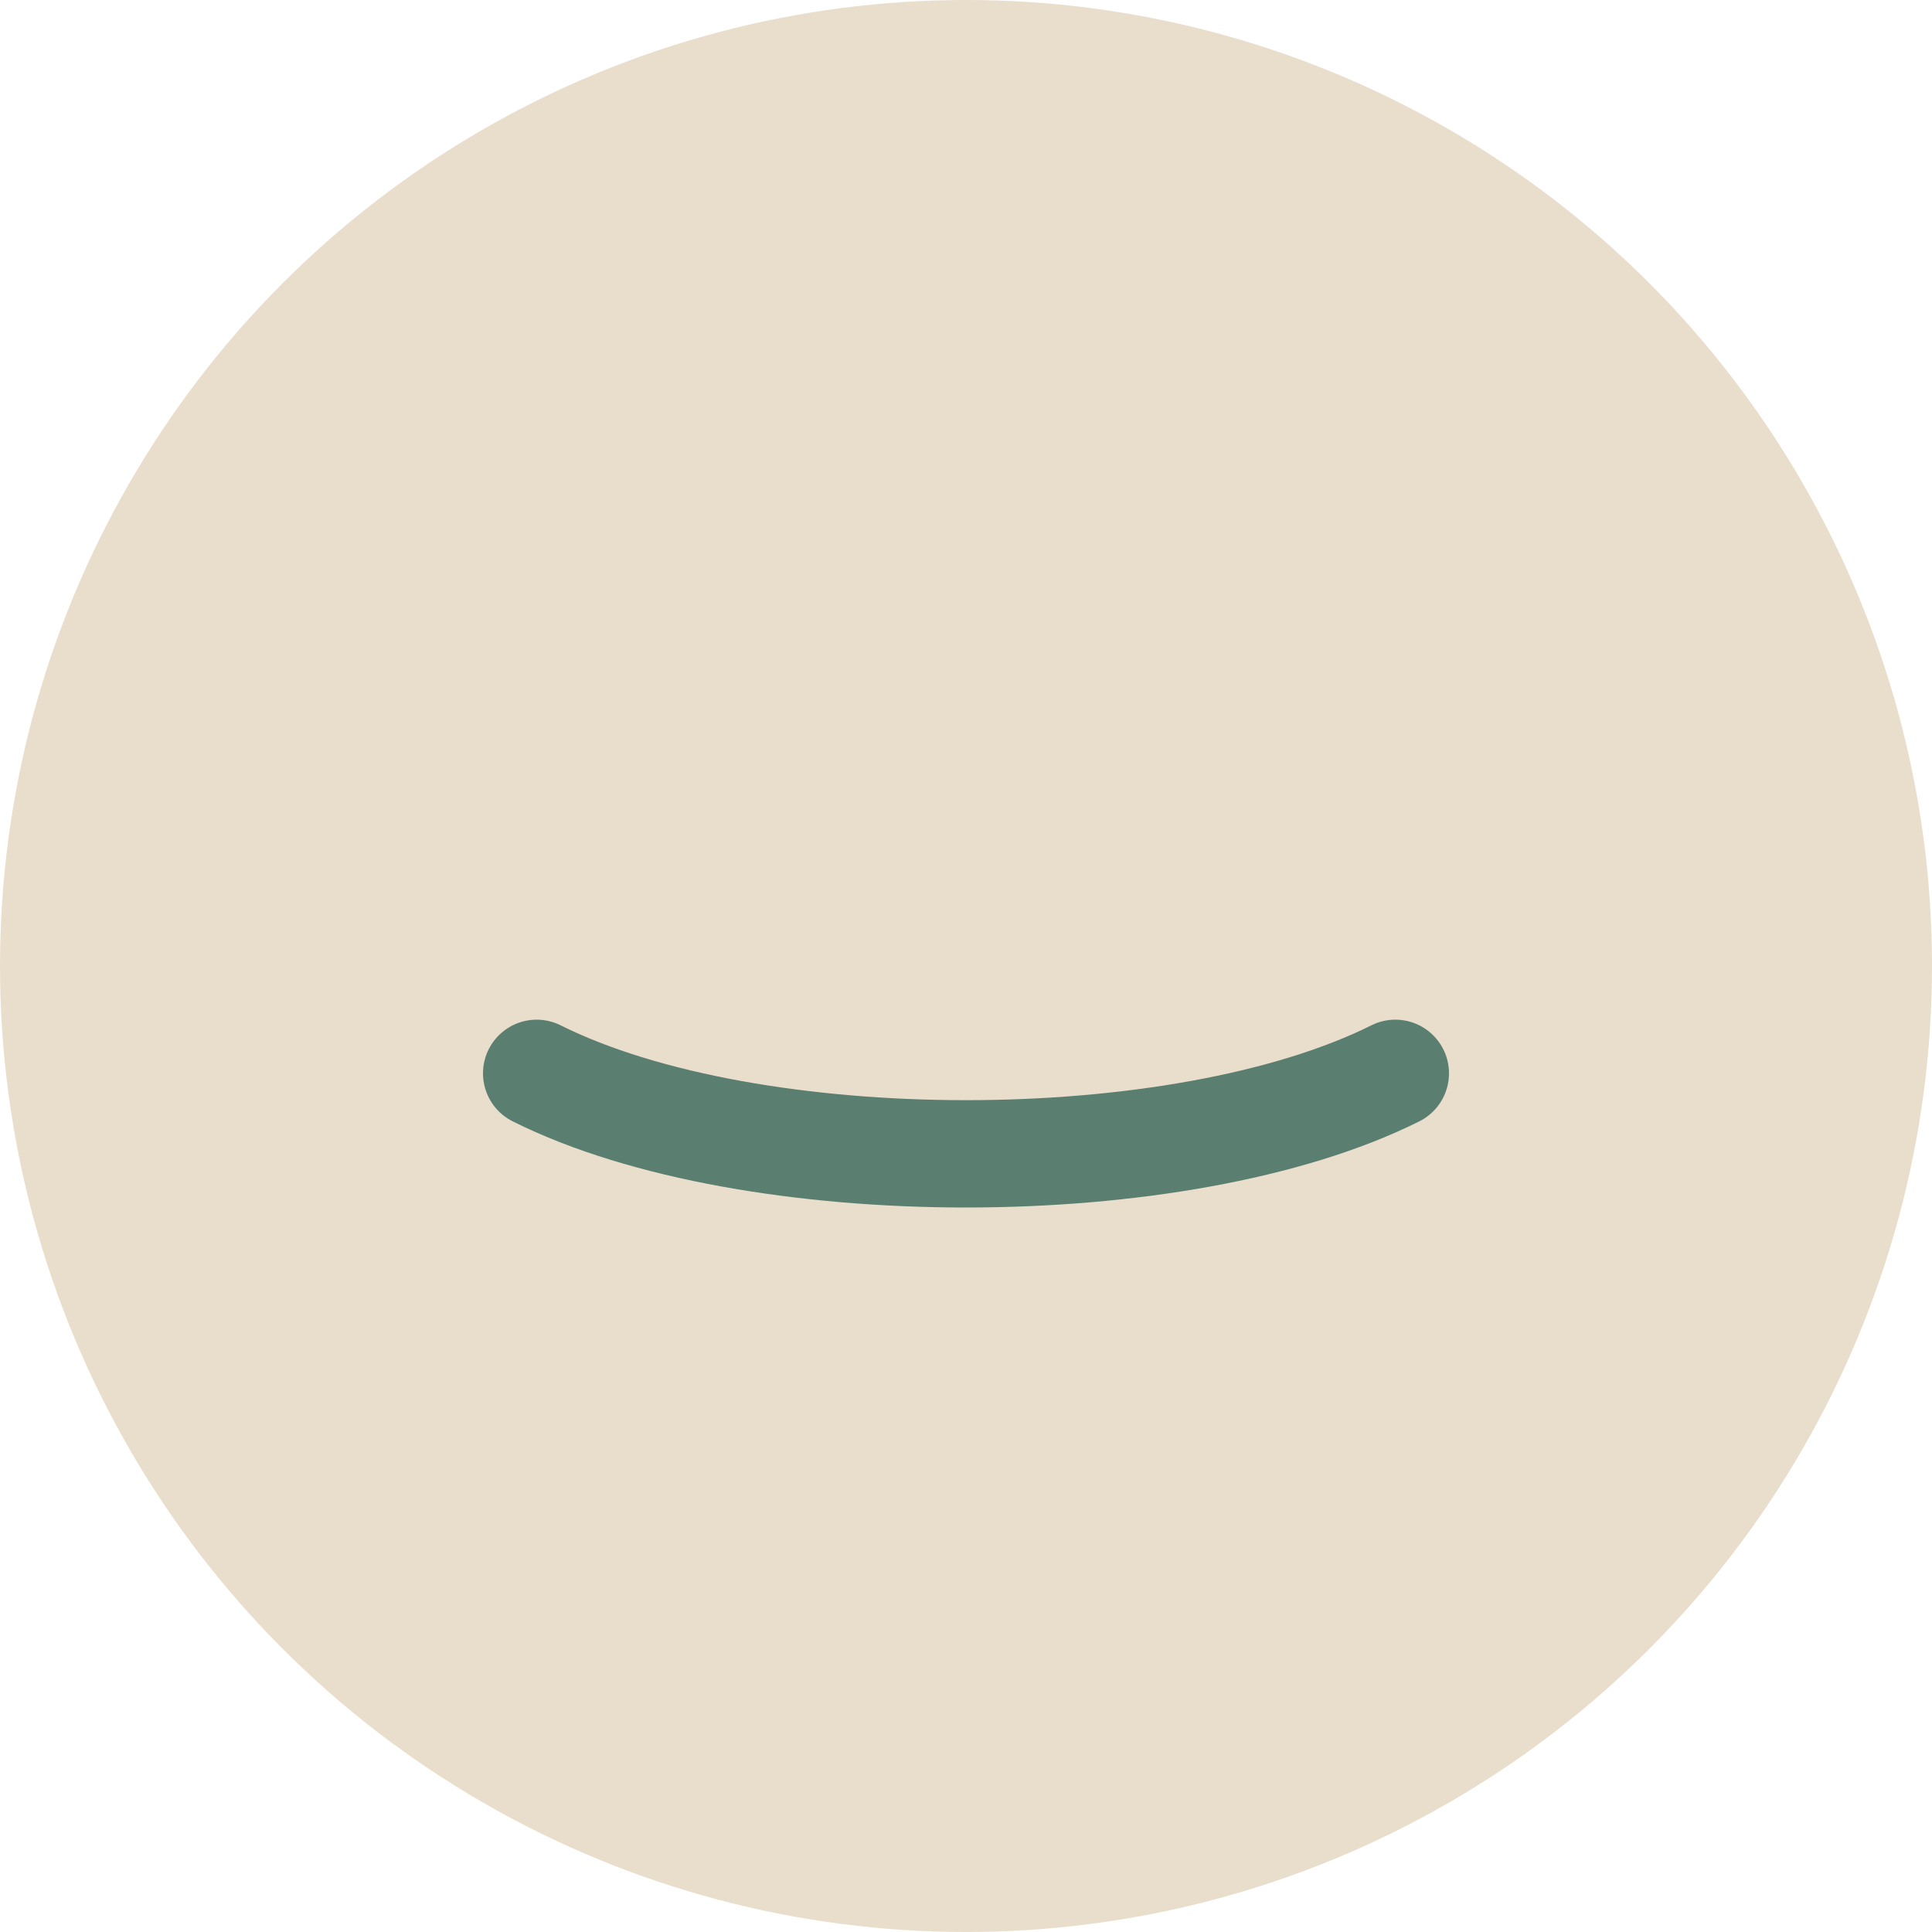
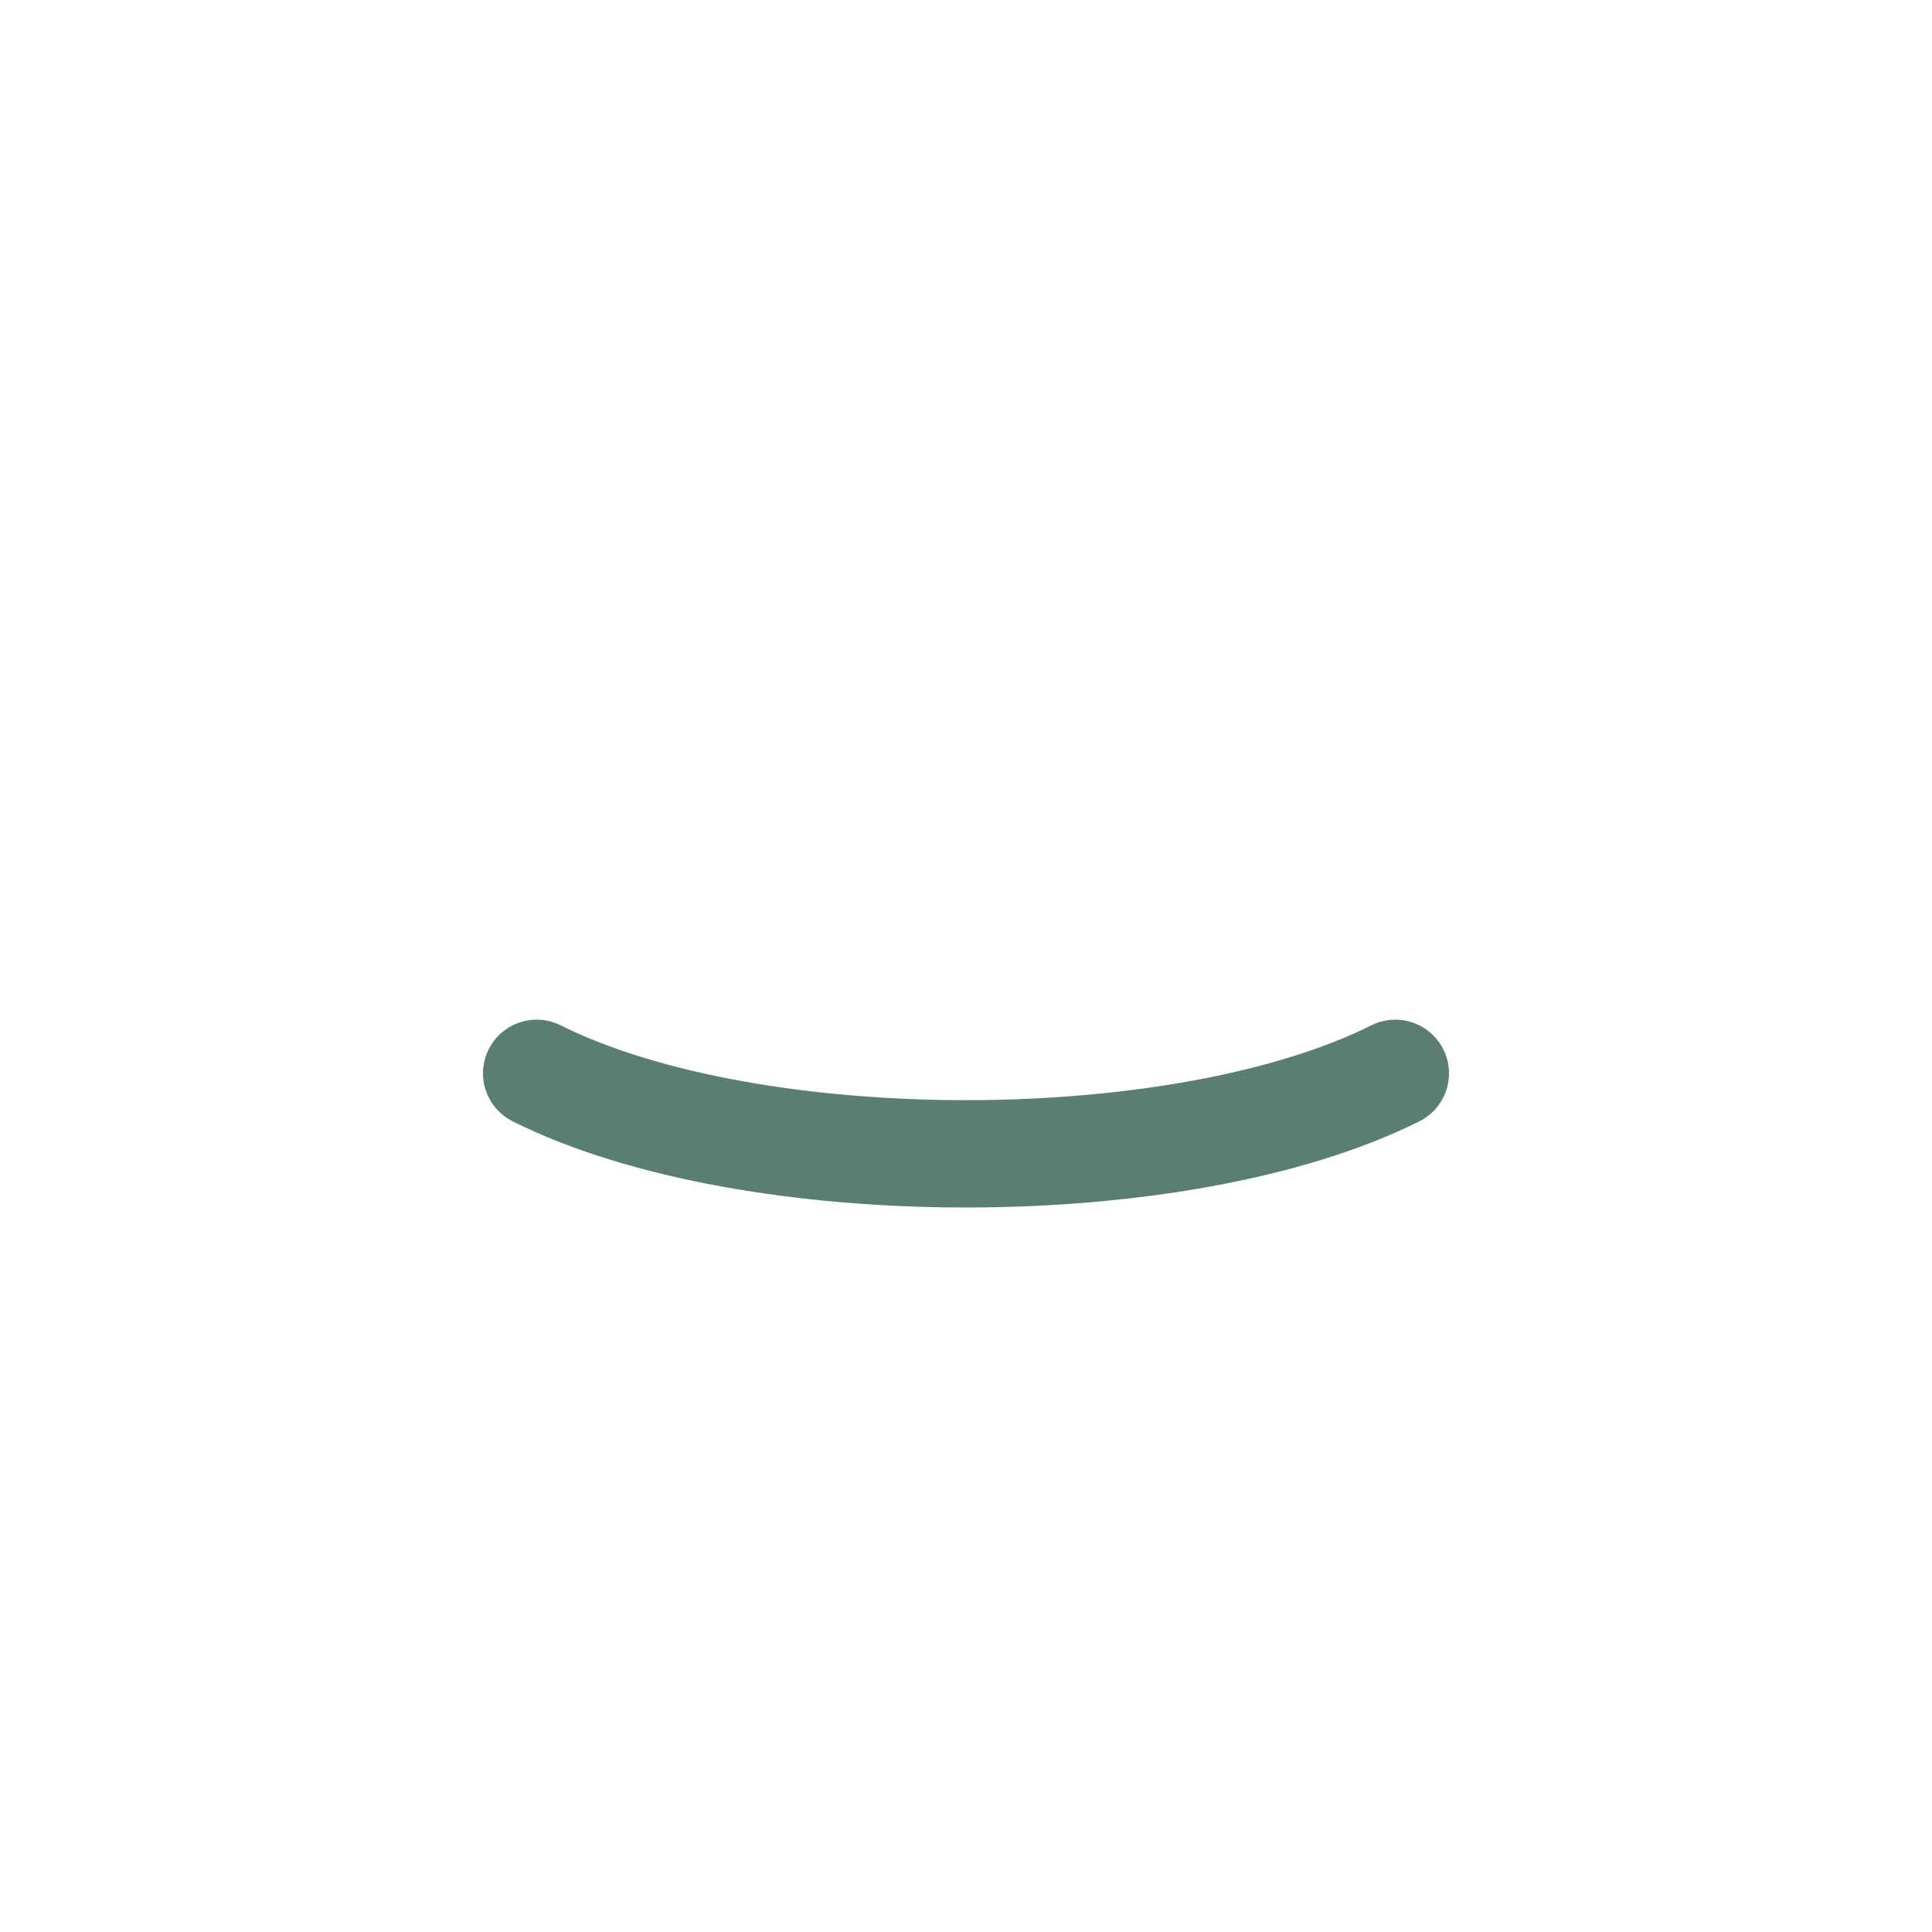
<svg xmlns="http://www.w3.org/2000/svg" viewBox="0 0 72 72">
-   <circle cx="36" cy="36" r="36" fill="#E9DECC" />
  <path d="M20 40c8 4 24 4 32 0" stroke="#5A7F71" stroke-width="4" fill="none" stroke-linecap="round" />
</svg>